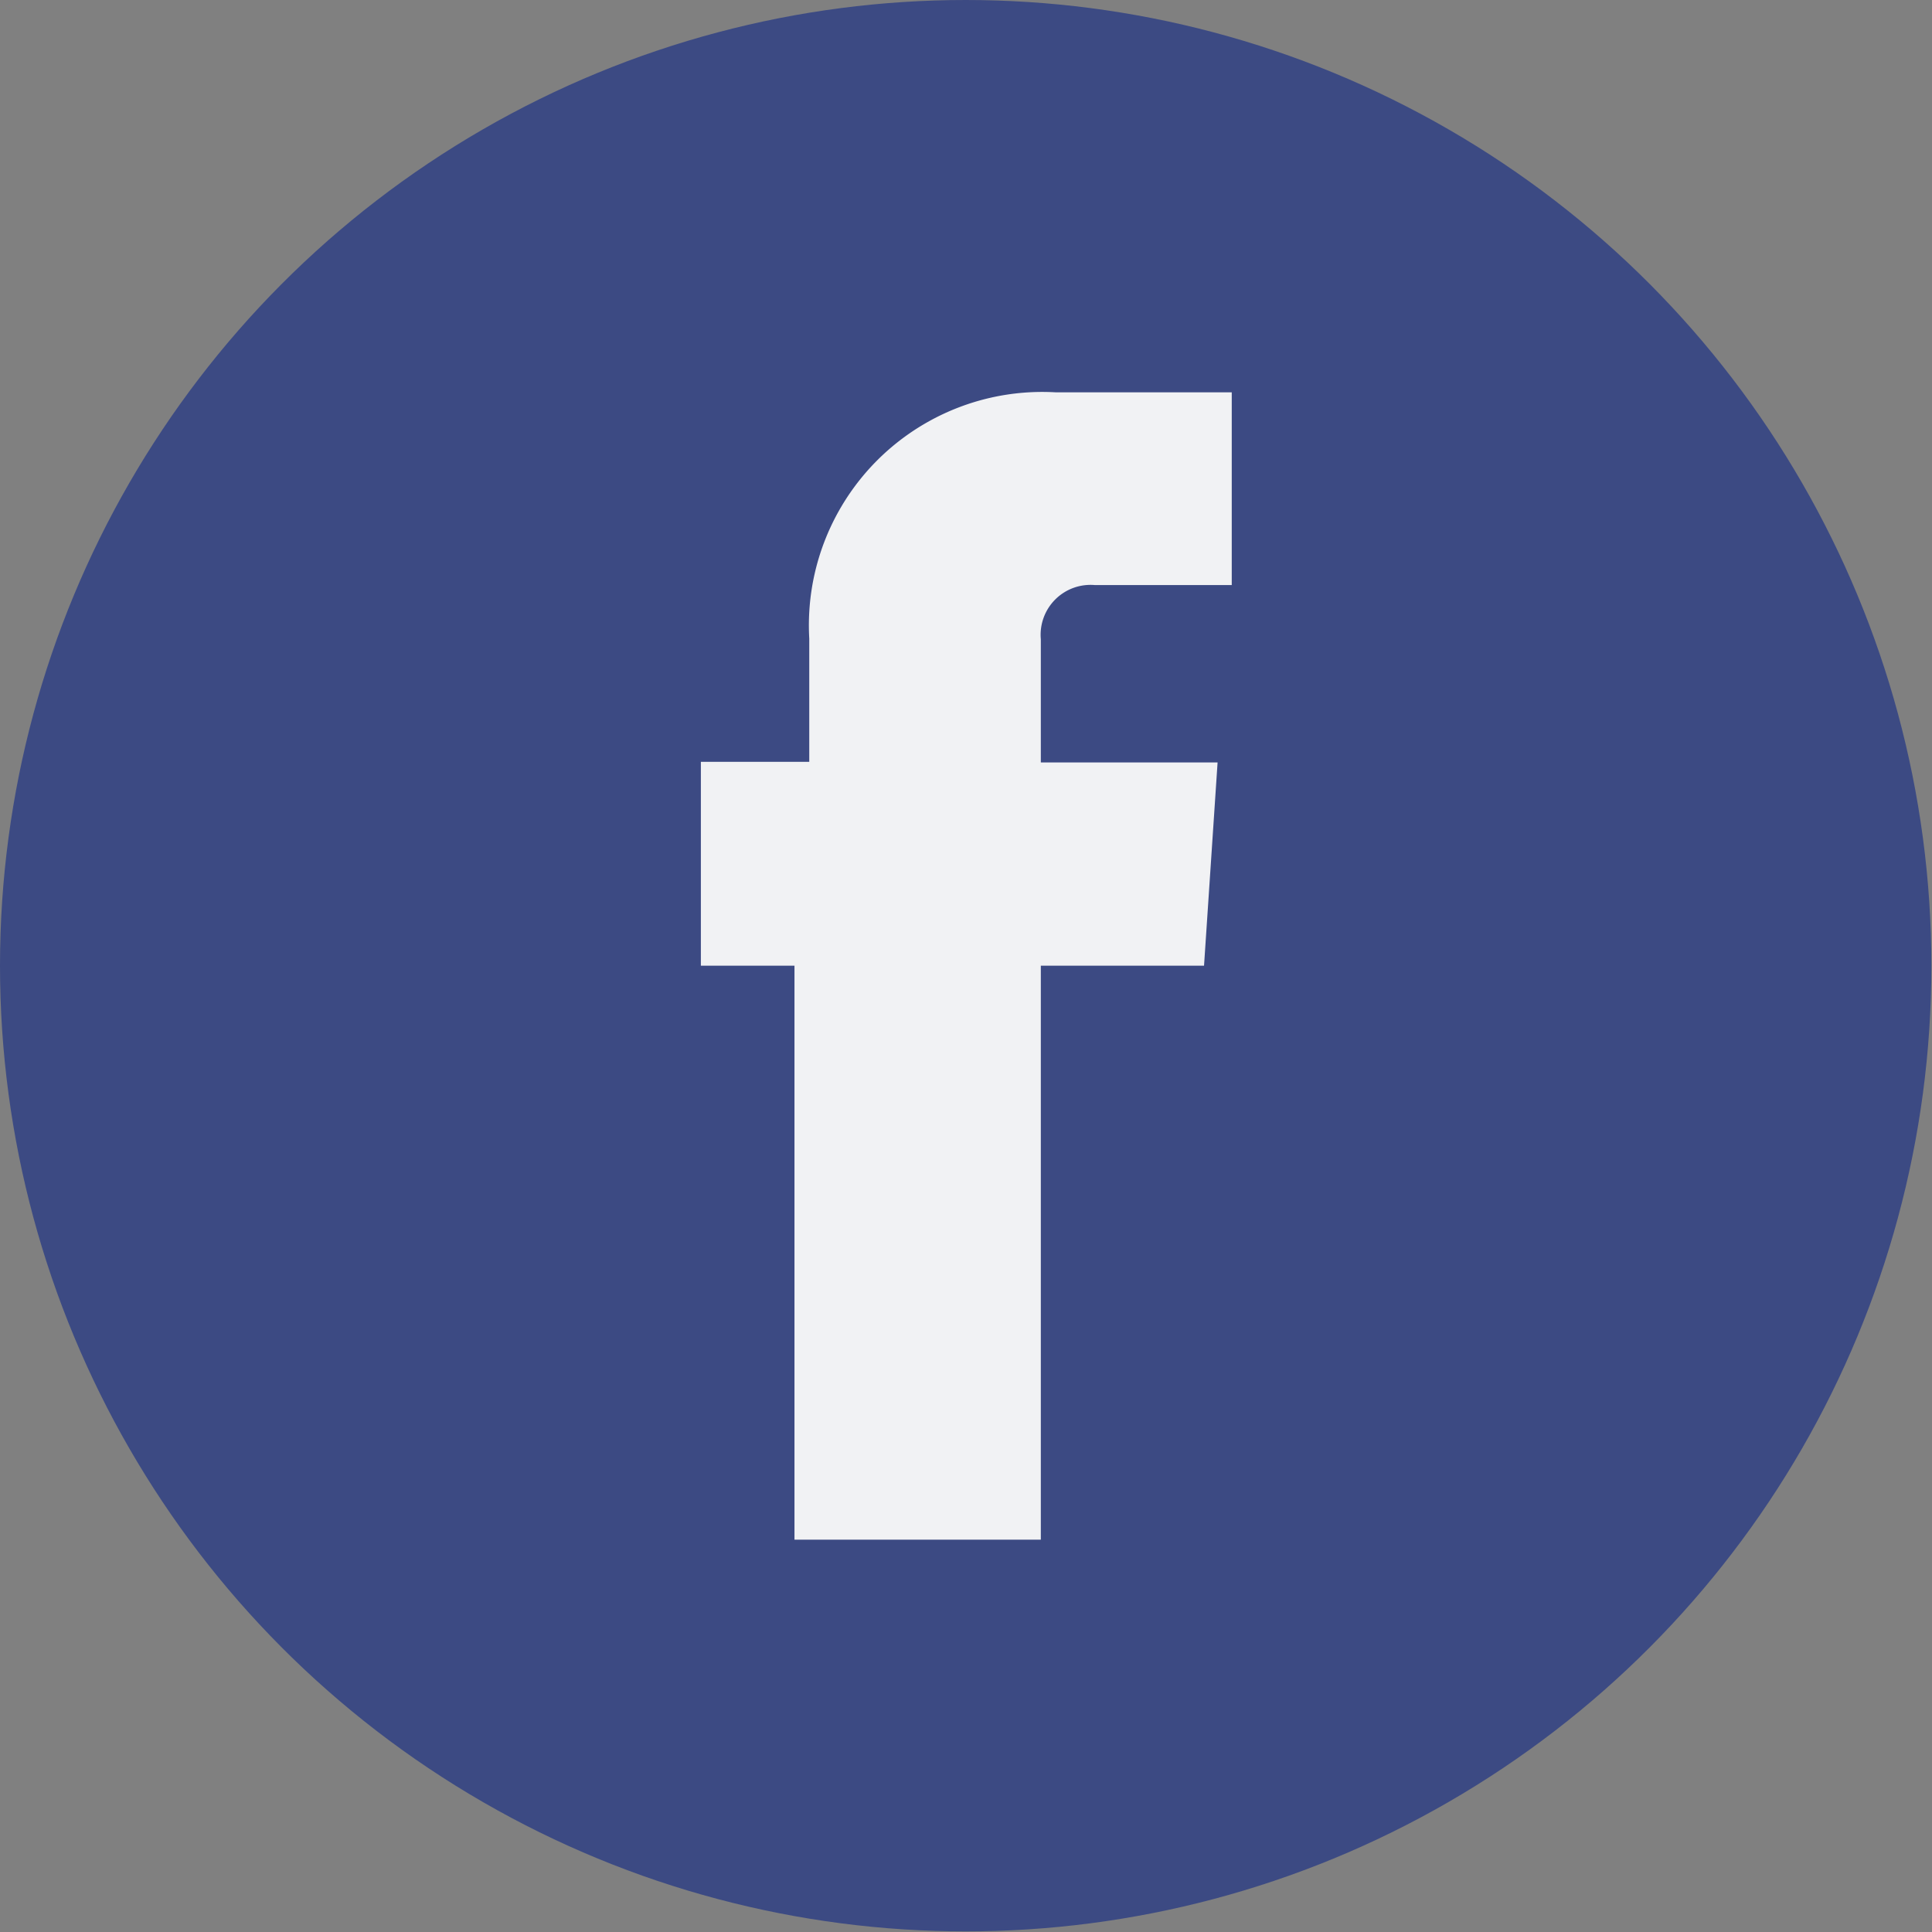
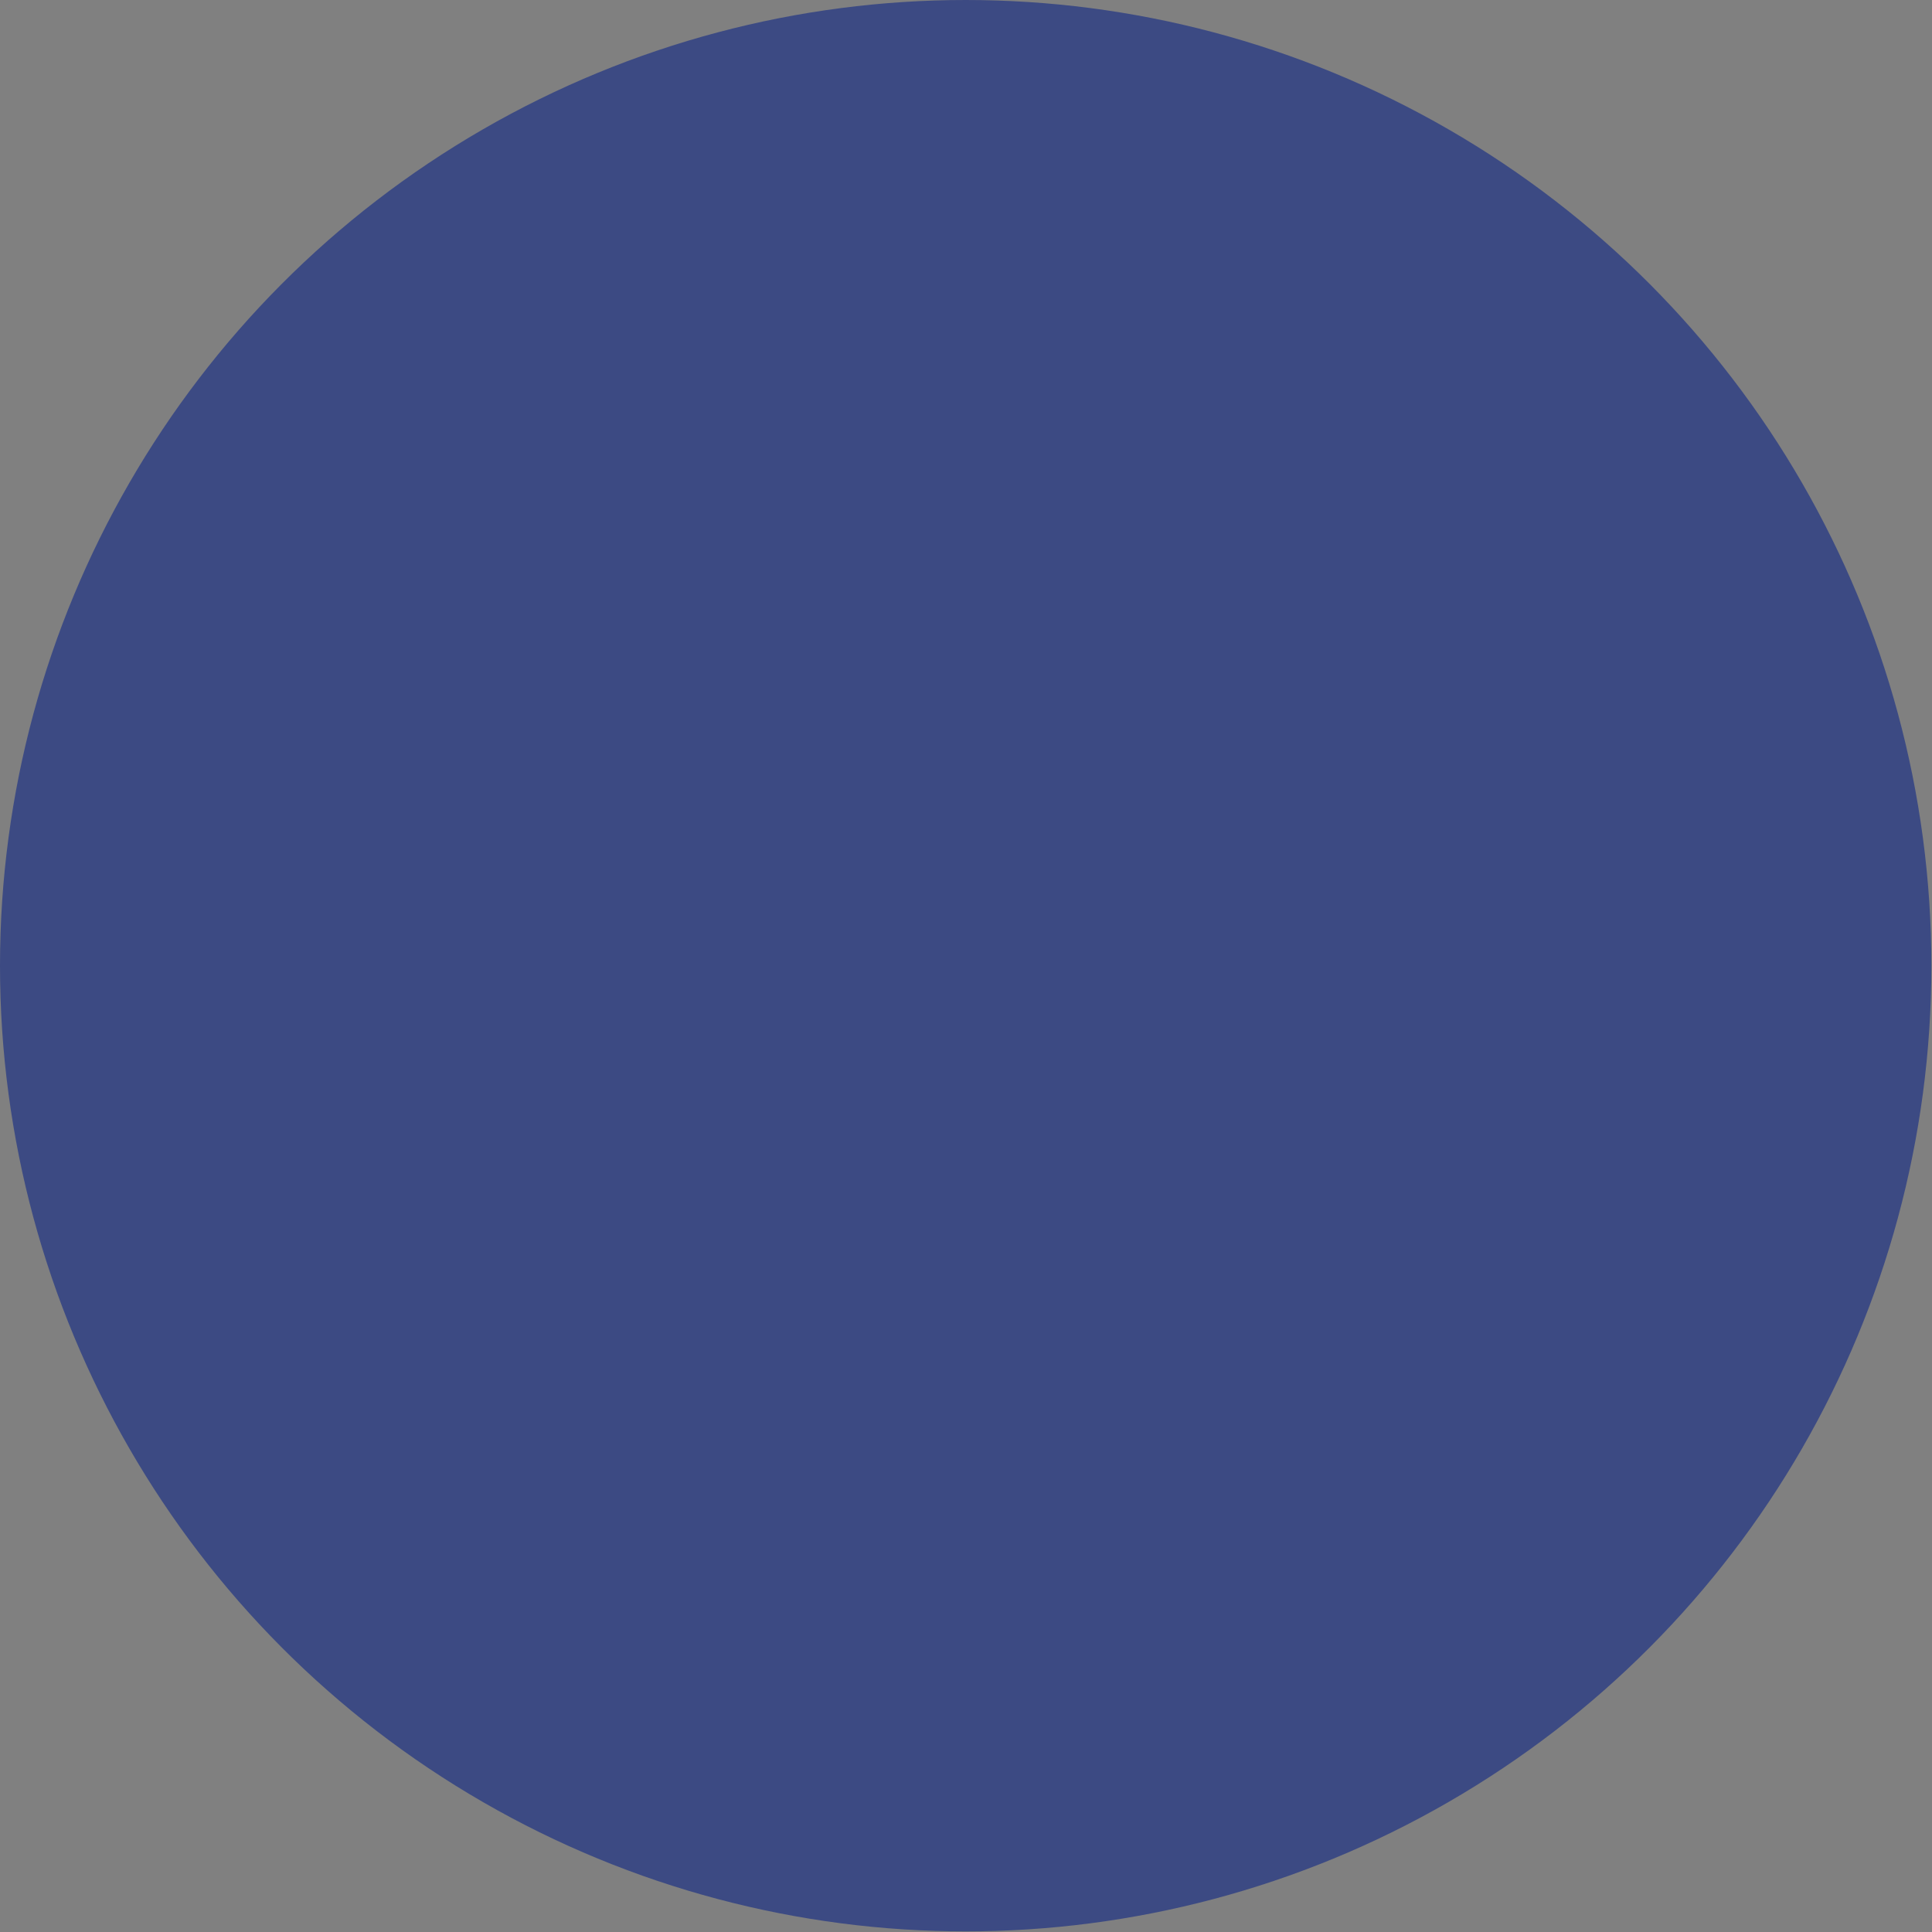
<svg xmlns="http://www.w3.org/2000/svg" viewBox="0 0 31.37 31.37">
  <rect x="0" y="0" width="31.37" height="31.37" fill="#808080" stroke="none" />
  <defs>
    <style>.cls-1{fill:#3c4a83;}.cls-2{fill:#f1f2f4;}</style>
  </defs>
  <title>facebook circulo</title>
  <g id="Capa_2" data-name="Capa 2">
    <g id="Capa_3" data-name="Capa 3">
      <circle class="cls-1" cx="15.68" cy="15.68" r="15.68" />
-       <path class="cls-2" d="M19.55,15.68H16.9V25h-4V15.68H11.38V12.37h1.76v-2a3.79,3.79,0,0,1,4-4H20V9.5H17.78a.81.81,0,0,0-.88.88v2h2.87Z" />
    </g>
  </g>
</svg>